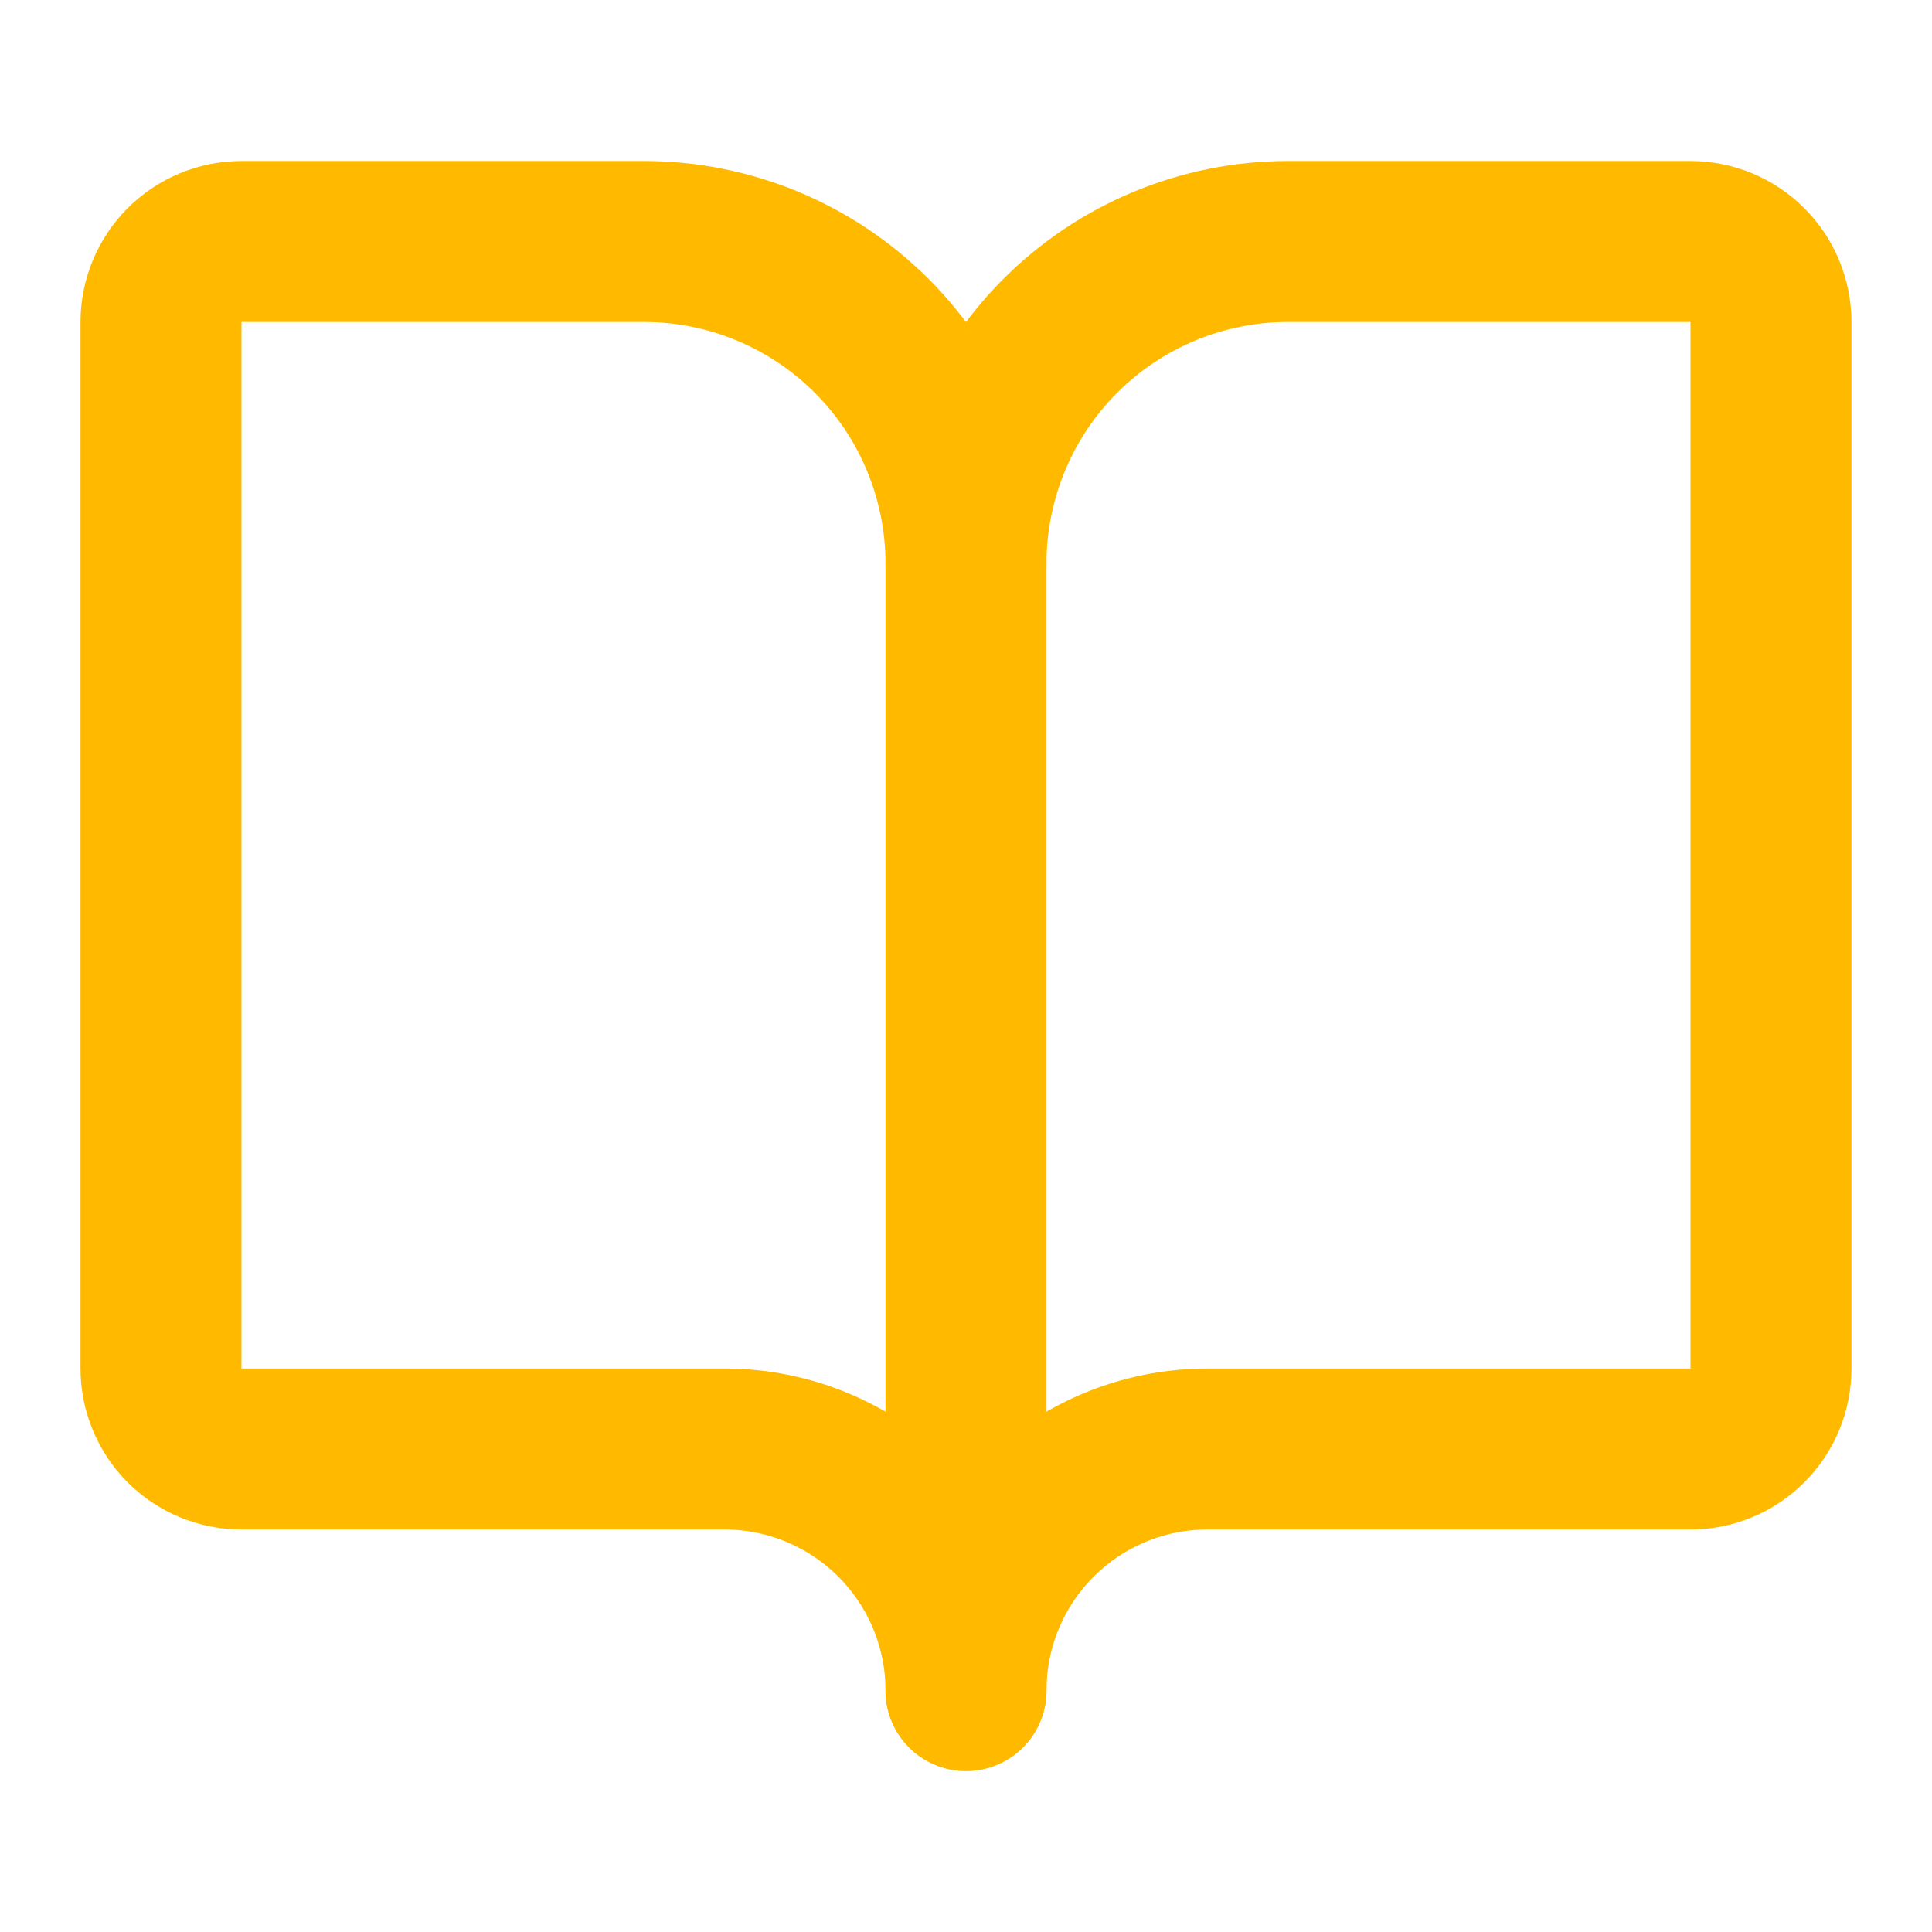
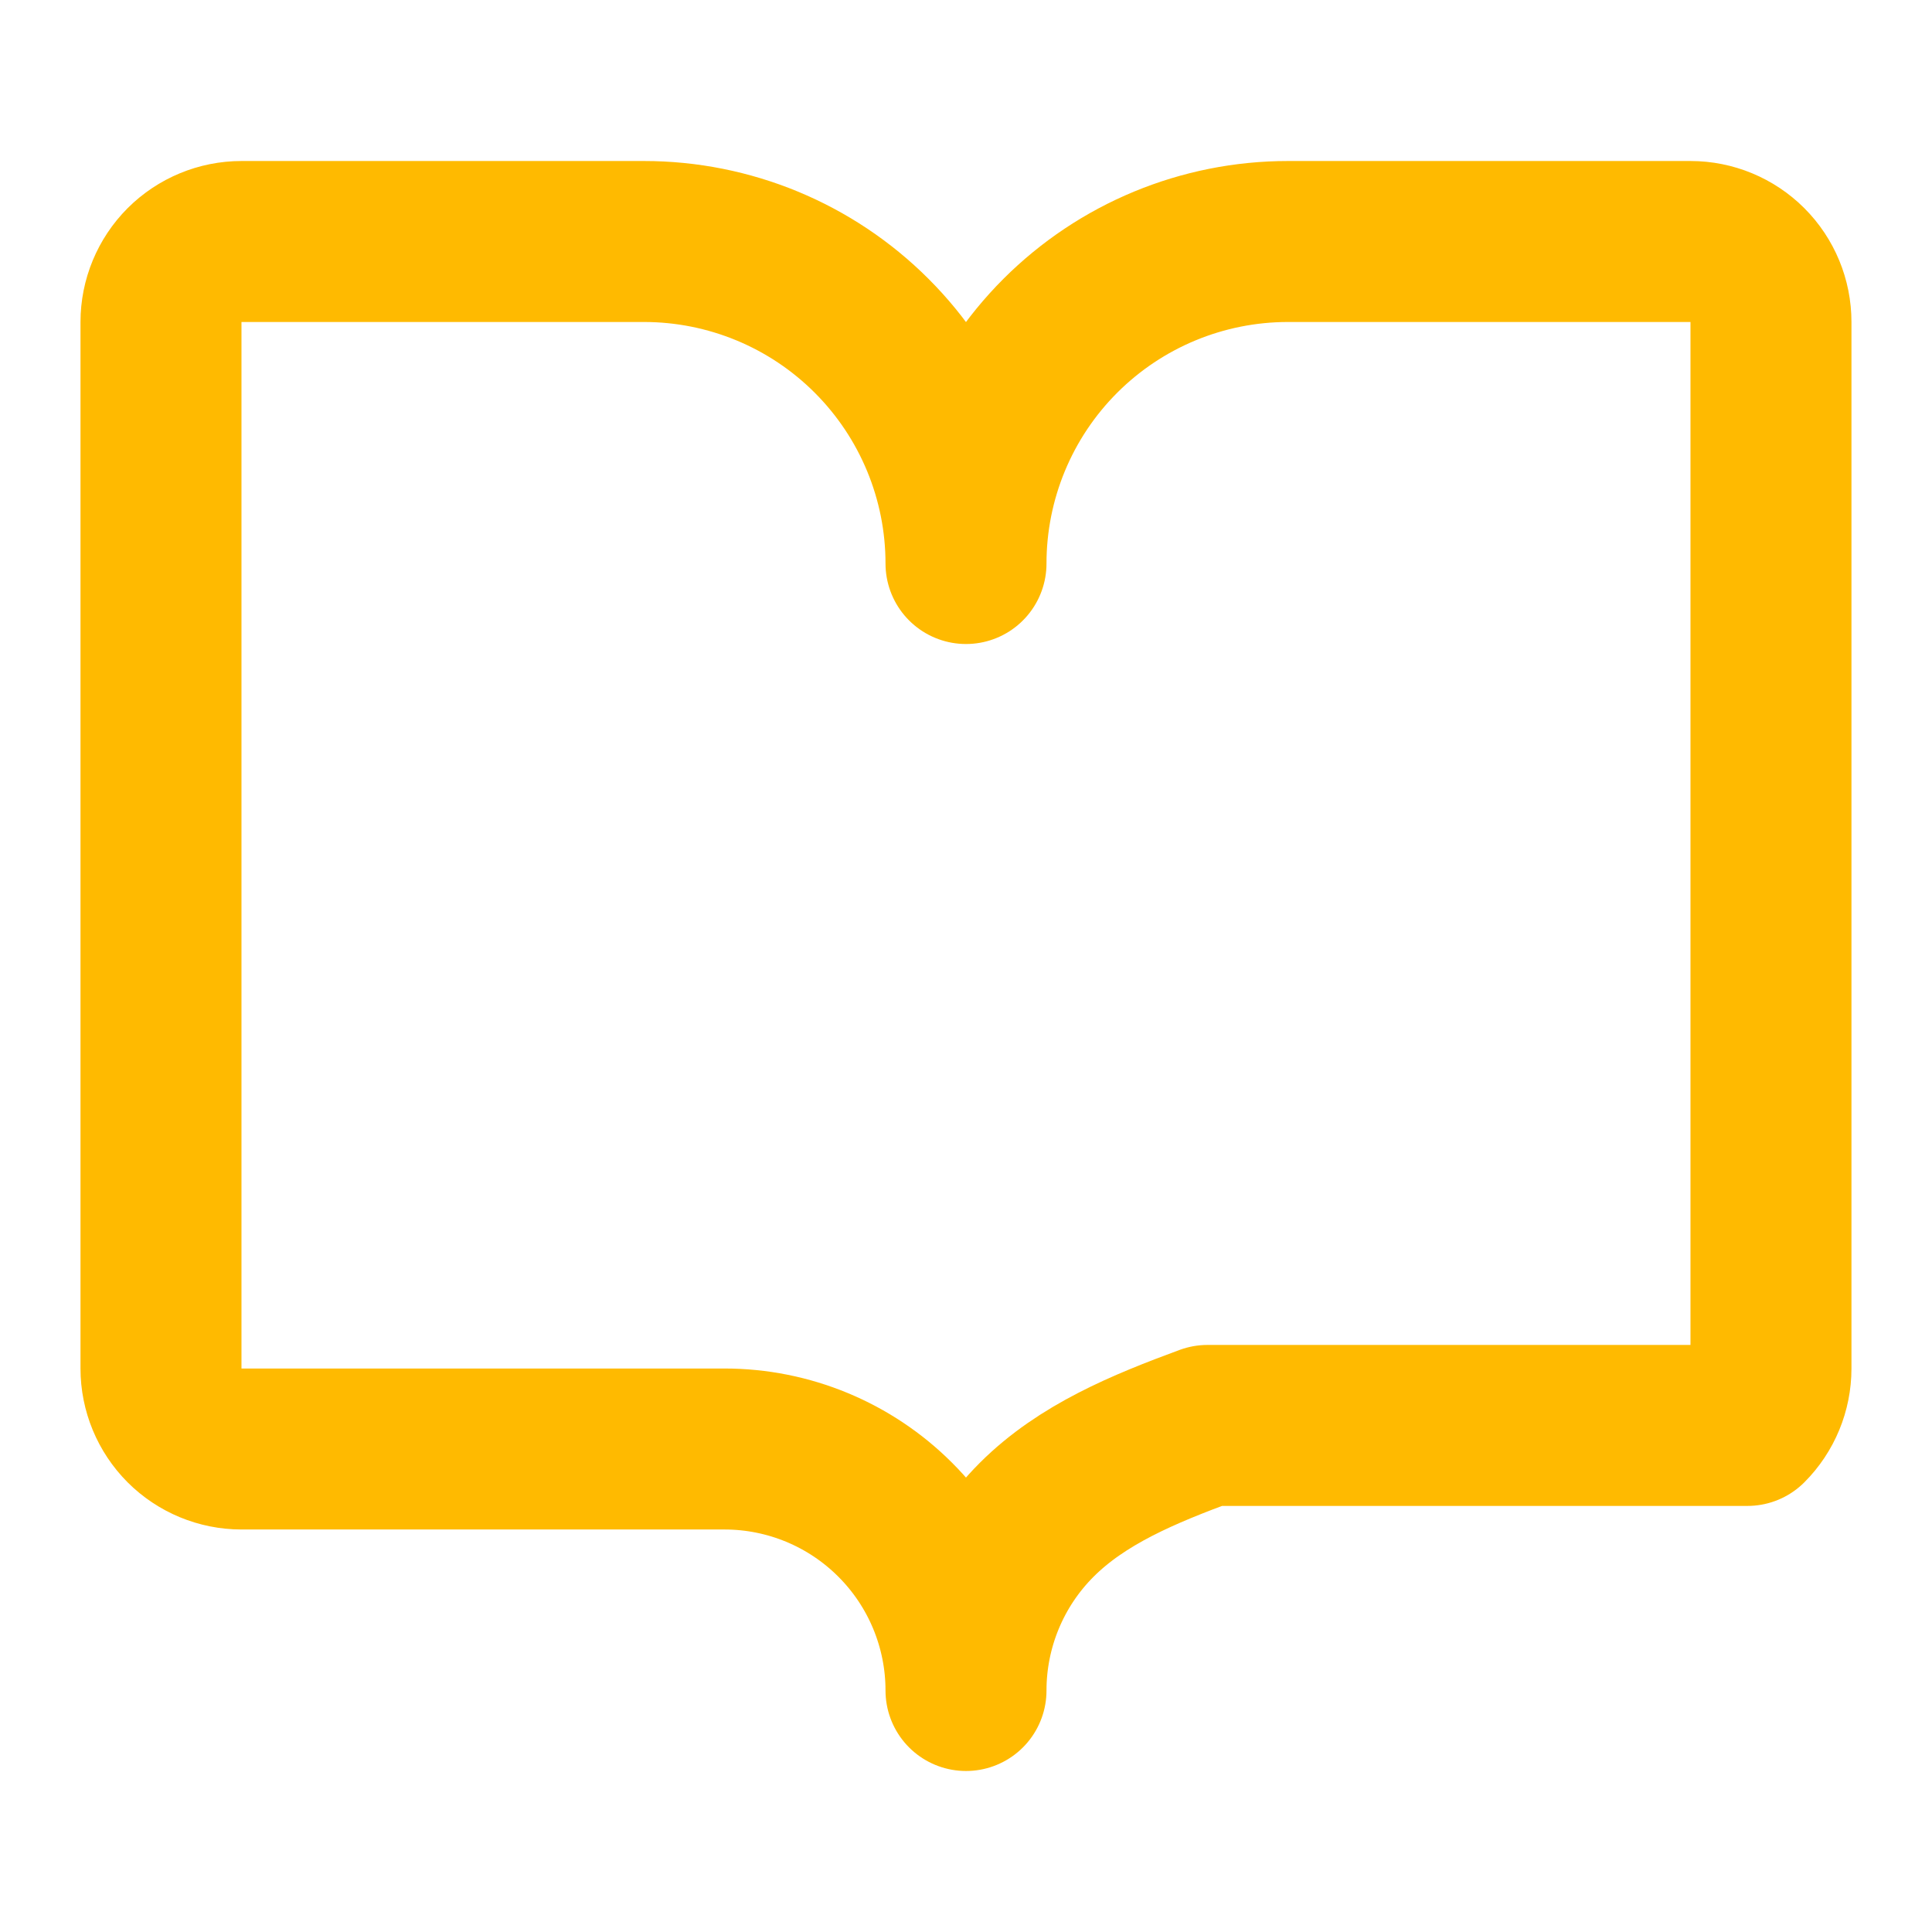
<svg xmlns="http://www.w3.org/2000/svg" width="40" height="40" viewBox="0 0 40 40" fill="none">
-   <path d="M20 11.667V35" stroke="#FFBA00" stroke-width="3.333" stroke-linecap="round" stroke-linejoin="round" />
-   <path d="M5 30C4.558 30 4.134 29.824 3.821 29.512C3.509 29.199 3.333 28.775 3.333 28.333V6.667C3.333 6.225 3.509 5.801 3.821 5.488C4.134 5.176 4.558 5 5 5H13.333C15.101 5 16.797 5.702 18.047 6.953C19.297 8.203 20 9.899 20 11.667C20 9.899 20.702 8.203 21.952 6.953C23.203 5.702 24.898 5 26.666 5H35C35.442 5 35.866 5.176 36.178 5.488C36.491 5.801 36.666 6.225 36.666 6.667V28.333C36.666 28.775 36.491 29.199 36.178 29.512C35.866 29.824 35.442 30 35 30H25C23.674 30 22.402 30.527 21.464 31.465C20.526 32.402 20 33.674 20 35C20 33.674 19.473 32.402 18.535 31.465C17.598 30.527 16.326 30 15 30H5Z" stroke="#FFBA00" stroke-width="3.333" stroke-linecap="round" stroke-linejoin="round" />
+   <path d="M5 30C4.558 30 4.134 29.824 3.821 29.512C3.509 29.199 3.333 28.775 3.333 28.333V6.667C3.333 6.225 3.509 5.801 3.821 5.488C4.134 5.176 4.558 5 5 5H13.333C15.101 5 16.797 5.702 18.047 6.953C19.297 8.203 20 9.899 20 11.667C20 9.899 20.702 8.203 21.952 6.953C23.203 5.702 24.898 5 26.666 5H35C35.442 5 35.866 5.176 36.178 5.488C36.491 5.801 36.666 6.225 36.666 6.667V28.333C36.666 28.775 36.491 29.199 36.178 29.512H25C23.674 30 22.402 30.527 21.464 31.465C20.526 32.402 20 33.674 20 35C20 33.674 19.473 32.402 18.535 31.465C17.598 30.527 16.326 30 15 30H5Z" stroke="#FFBA00" stroke-width="3.333" stroke-linecap="round" stroke-linejoin="round" />
</svg>